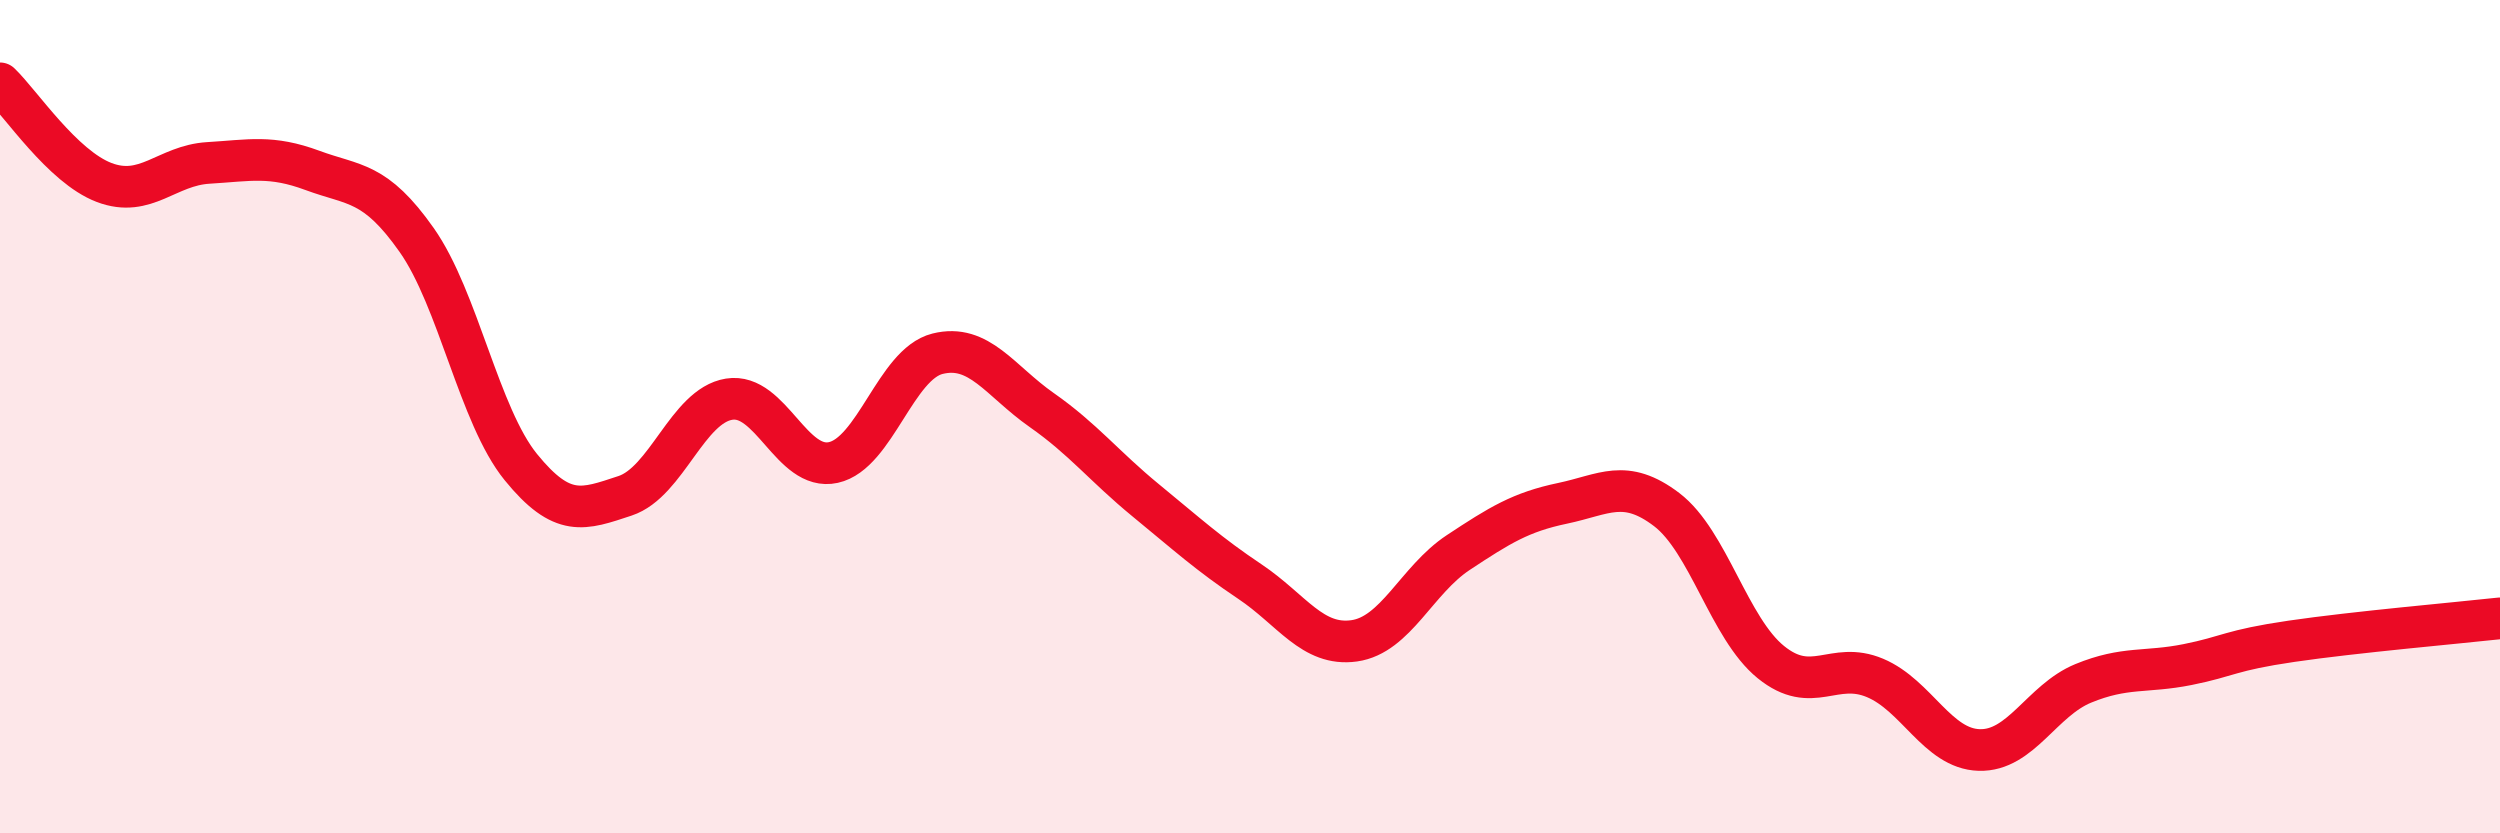
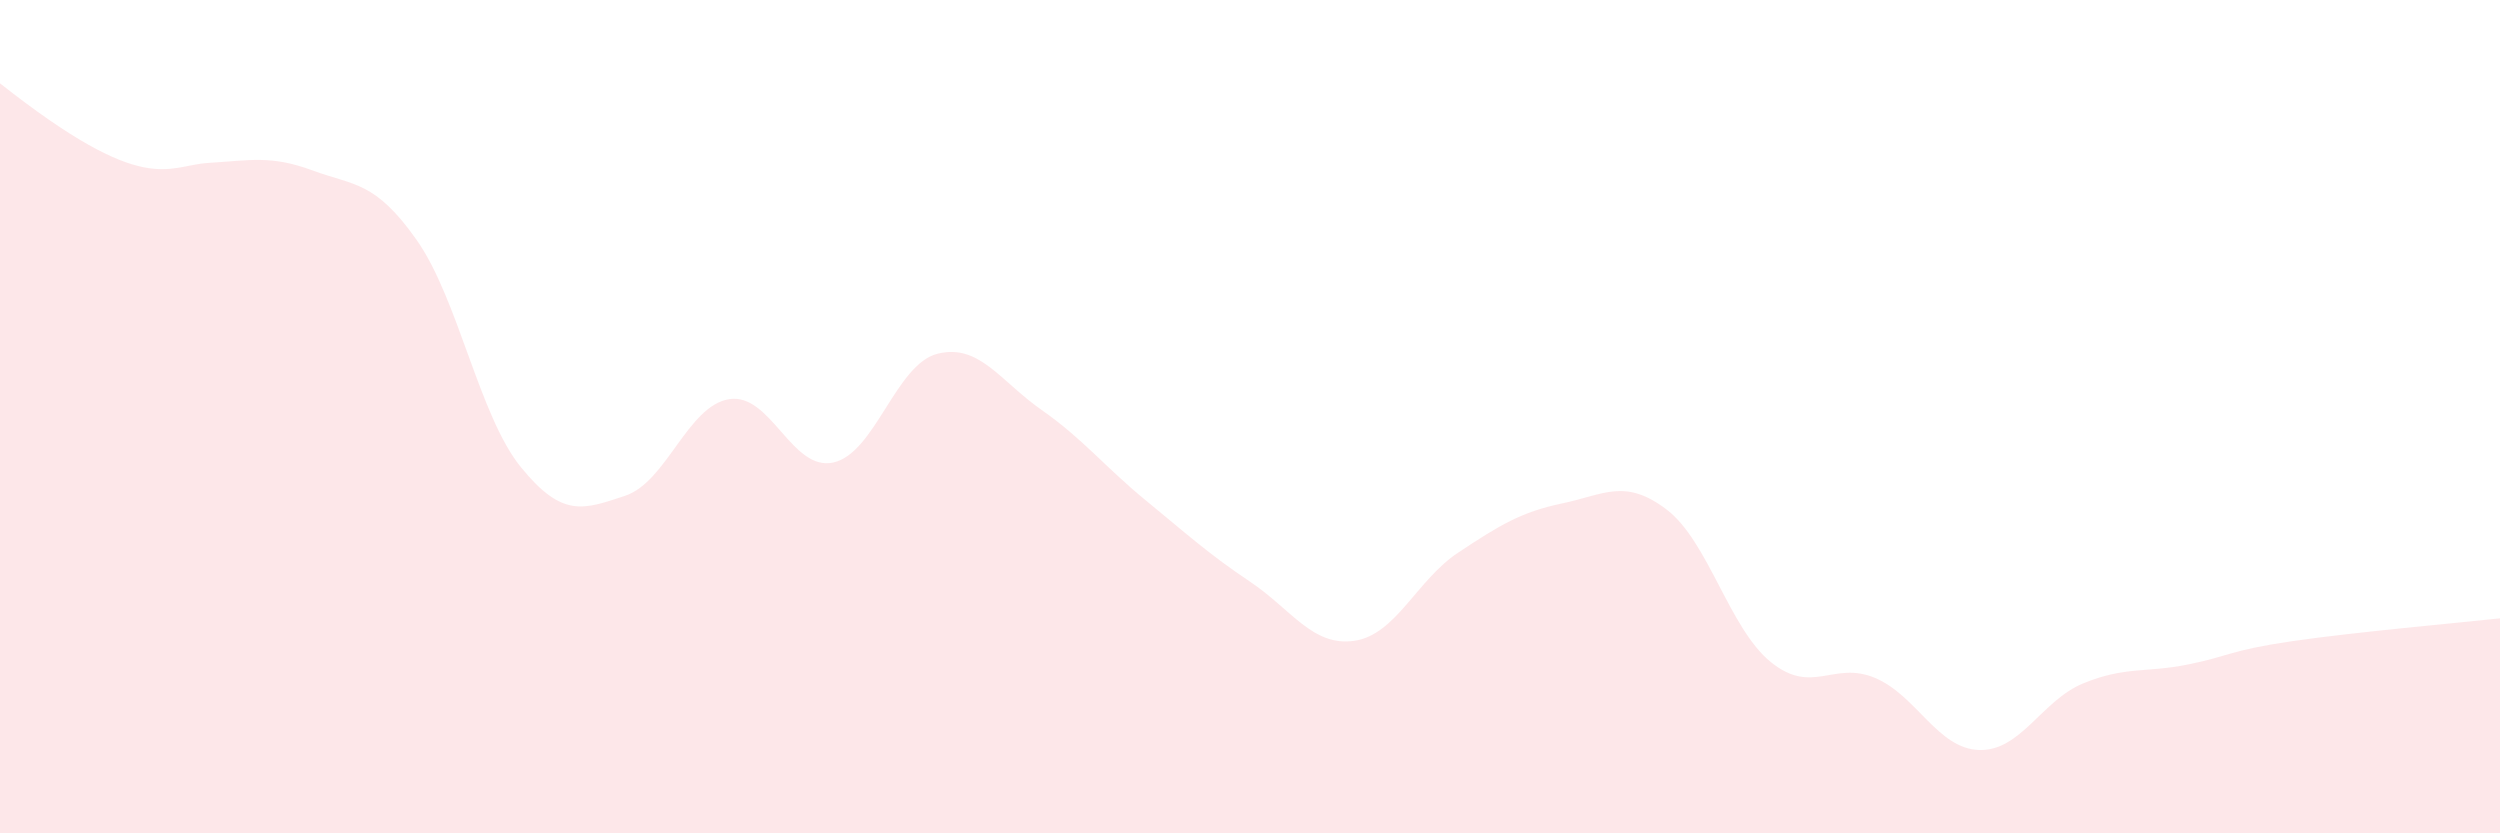
<svg xmlns="http://www.w3.org/2000/svg" width="60" height="20" viewBox="0 0 60 20">
-   <path d="M 0,2 C 0.5,2.48 1.5,4 2.5,4.38 C 3.5,4.76 4,3.97 5,3.91 C 6,3.85 6.5,3.72 7.5,4.09 C 8.5,4.46 9,4.34 10,5.76 C 11,7.18 11.5,9.98 12.5,11.21 C 13.5,12.44 14,12.23 15,11.9 C 16,11.57 16.5,9.74 17.5,9.58 C 18.5,9.42 19,11.32 20,11.1 C 21,10.88 21.5,8.74 22.5,8.49 C 23.5,8.24 24,9.14 25,9.84 C 26,10.54 26.5,11.19 27.5,12.01 C 28.5,12.83 29,13.29 30,13.96 C 31,14.63 31.5,15.52 32.5,15.38 C 33.5,15.24 34,13.92 35,13.26 C 36,12.6 36.5,12.29 37.5,12.08 C 38.5,11.87 39,11.47 40,12.23 C 41,12.99 41.5,15.08 42.5,15.89 C 43.5,16.7 44,15.85 45,16.27 C 46,16.69 46.5,17.97 47.5,18 C 48.5,18.03 49,16.81 50,16.4 C 51,15.99 51.5,16.15 52.5,15.95 C 53.5,15.75 53.5,15.61 55,15.39 C 56.5,15.17 59,14.95 60,14.84L60 20L0 20Z" fill="#EB0A25" opacity="0.1" stroke-linecap="round" stroke-linejoin="round" />
-   <path d="M 0,2 C 0.5,2.48 1.5,4 2.5,4.38 C 3.5,4.76 4,3.97 5,3.91 C 6,3.85 6.5,3.72 7.5,4.09 C 8.5,4.46 9,4.34 10,5.76 C 11,7.18 11.5,9.98 12.5,11.21 C 13.5,12.44 14,12.23 15,11.9 C 16,11.57 16.5,9.74 17.5,9.58 C 18.5,9.42 19,11.32 20,11.1 C 21,10.88 21.5,8.74 22.5,8.49 C 23.5,8.24 24,9.14 25,9.84 C 26,10.54 26.5,11.19 27.5,12.01 C 28.5,12.83 29,13.29 30,13.96 C 31,14.63 31.5,15.52 32.5,15.38 C 33.5,15.24 34,13.92 35,13.26 C 36,12.6 36.5,12.29 37.5,12.08 C 38.5,11.87 39,11.47 40,12.23 C 41,12.99 41.5,15.08 42.5,15.89 C 43.5,16.7 44,15.85 45,16.27 C 46,16.69 46.5,17.97 47.5,18 C 48.5,18.03 49,16.81 50,16.4 C 51,15.99 51.5,16.15 52.5,15.95 C 53.5,15.75 53.5,15.61 55,15.39 C 56.5,15.17 59,14.95 60,14.84" stroke="#EB0A25" stroke-width="1" fill="none" stroke-linecap="round" stroke-linejoin="round" />
+   <path d="M 0,2 C 3.5,4.76 4,3.97 5,3.91 C 6,3.85 6.5,3.72 7.5,4.09 C 8.5,4.46 9,4.34 10,5.76 C 11,7.18 11.5,9.98 12.5,11.21 C 13.5,12.44 14,12.23 15,11.9 C 16,11.57 16.5,9.74 17.5,9.58 C 18.5,9.42 19,11.32 20,11.1 C 21,10.88 21.5,8.74 22.5,8.49 C 23.5,8.24 24,9.14 25,9.84 C 26,10.54 26.5,11.19 27.5,12.01 C 28.5,12.83 29,13.29 30,13.96 C 31,14.63 31.5,15.52 32.5,15.38 C 33.5,15.24 34,13.92 35,13.26 C 36,12.6 36.5,12.29 37.5,12.08 C 38.5,11.87 39,11.47 40,12.23 C 41,12.99 41.5,15.08 42.5,15.89 C 43.5,16.7 44,15.85 45,16.27 C 46,16.69 46.5,17.97 47.5,18 C 48.5,18.03 49,16.81 50,16.4 C 51,15.99 51.5,16.15 52.5,15.95 C 53.5,15.75 53.5,15.61 55,15.39 C 56.5,15.17 59,14.95 60,14.84L60 20L0 20Z" fill="#EB0A25" opacity="0.1" stroke-linecap="round" stroke-linejoin="round" />
</svg>